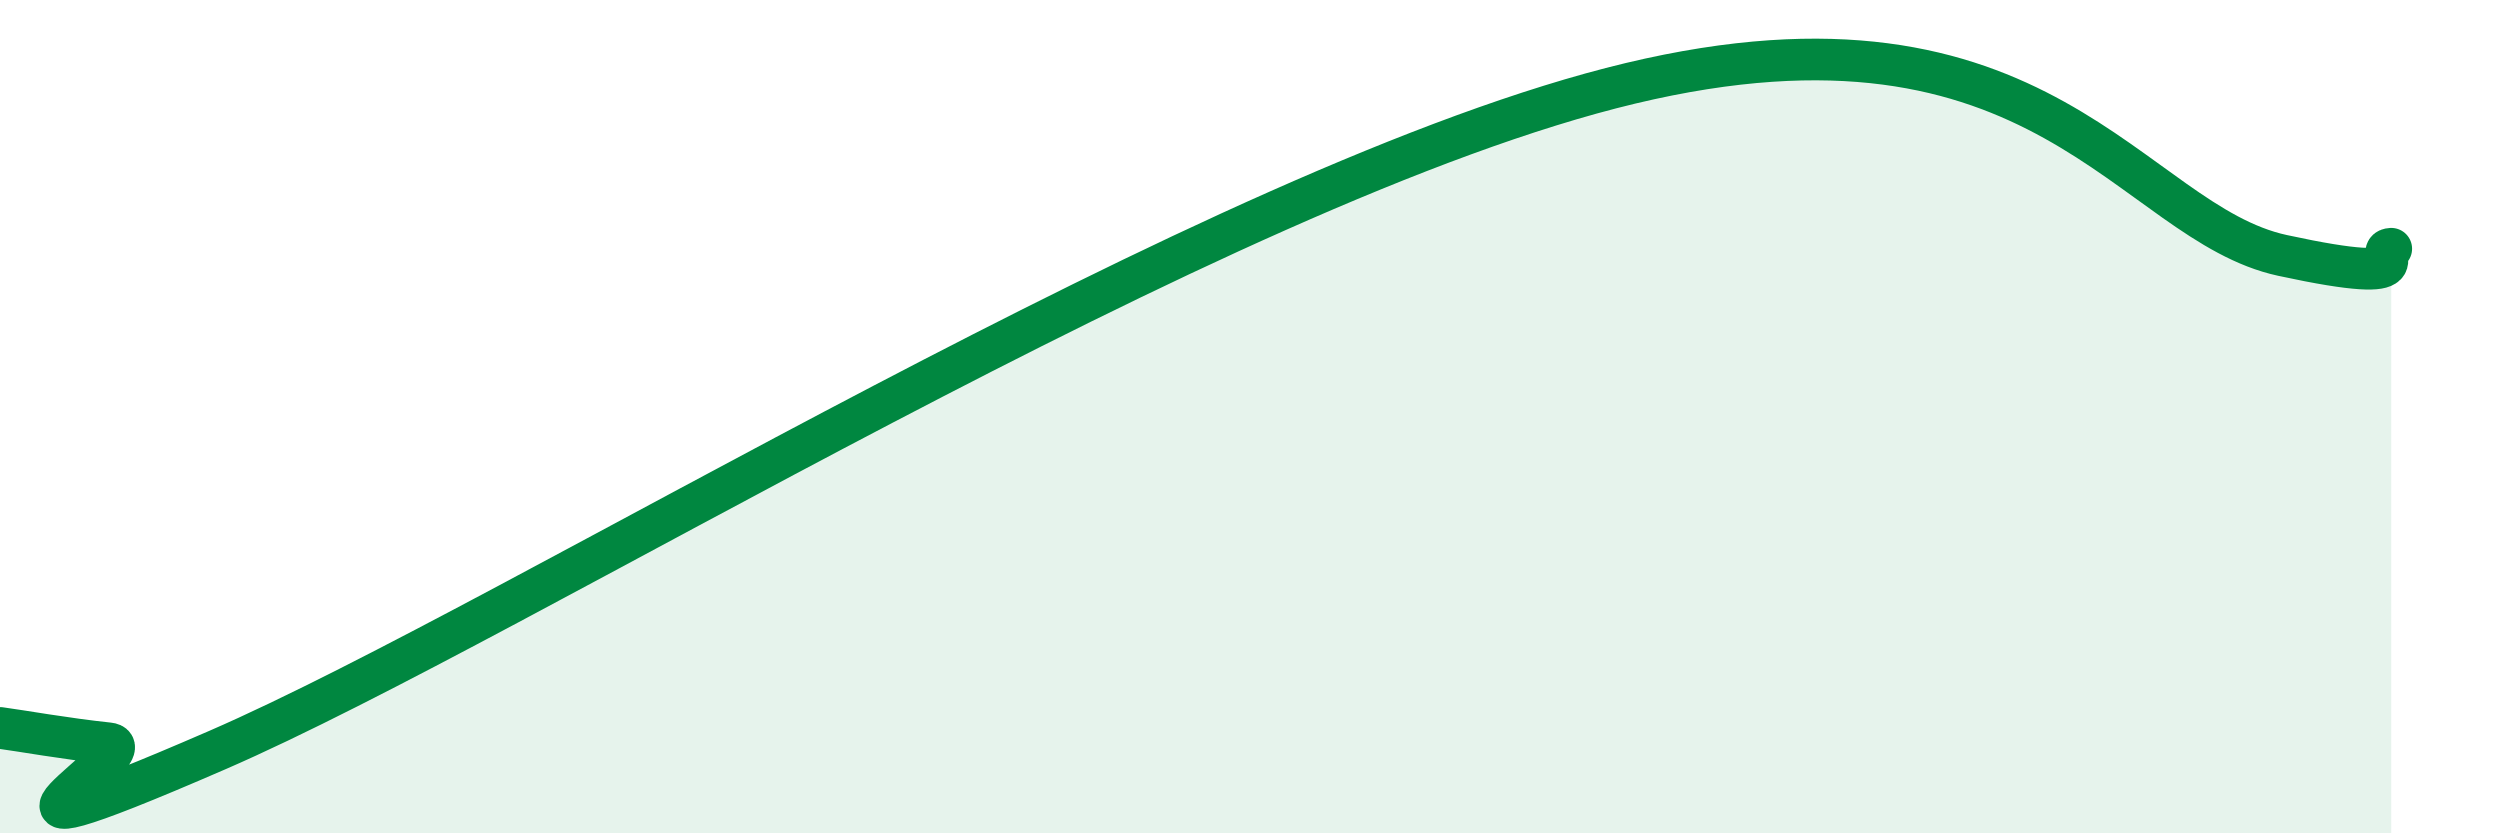
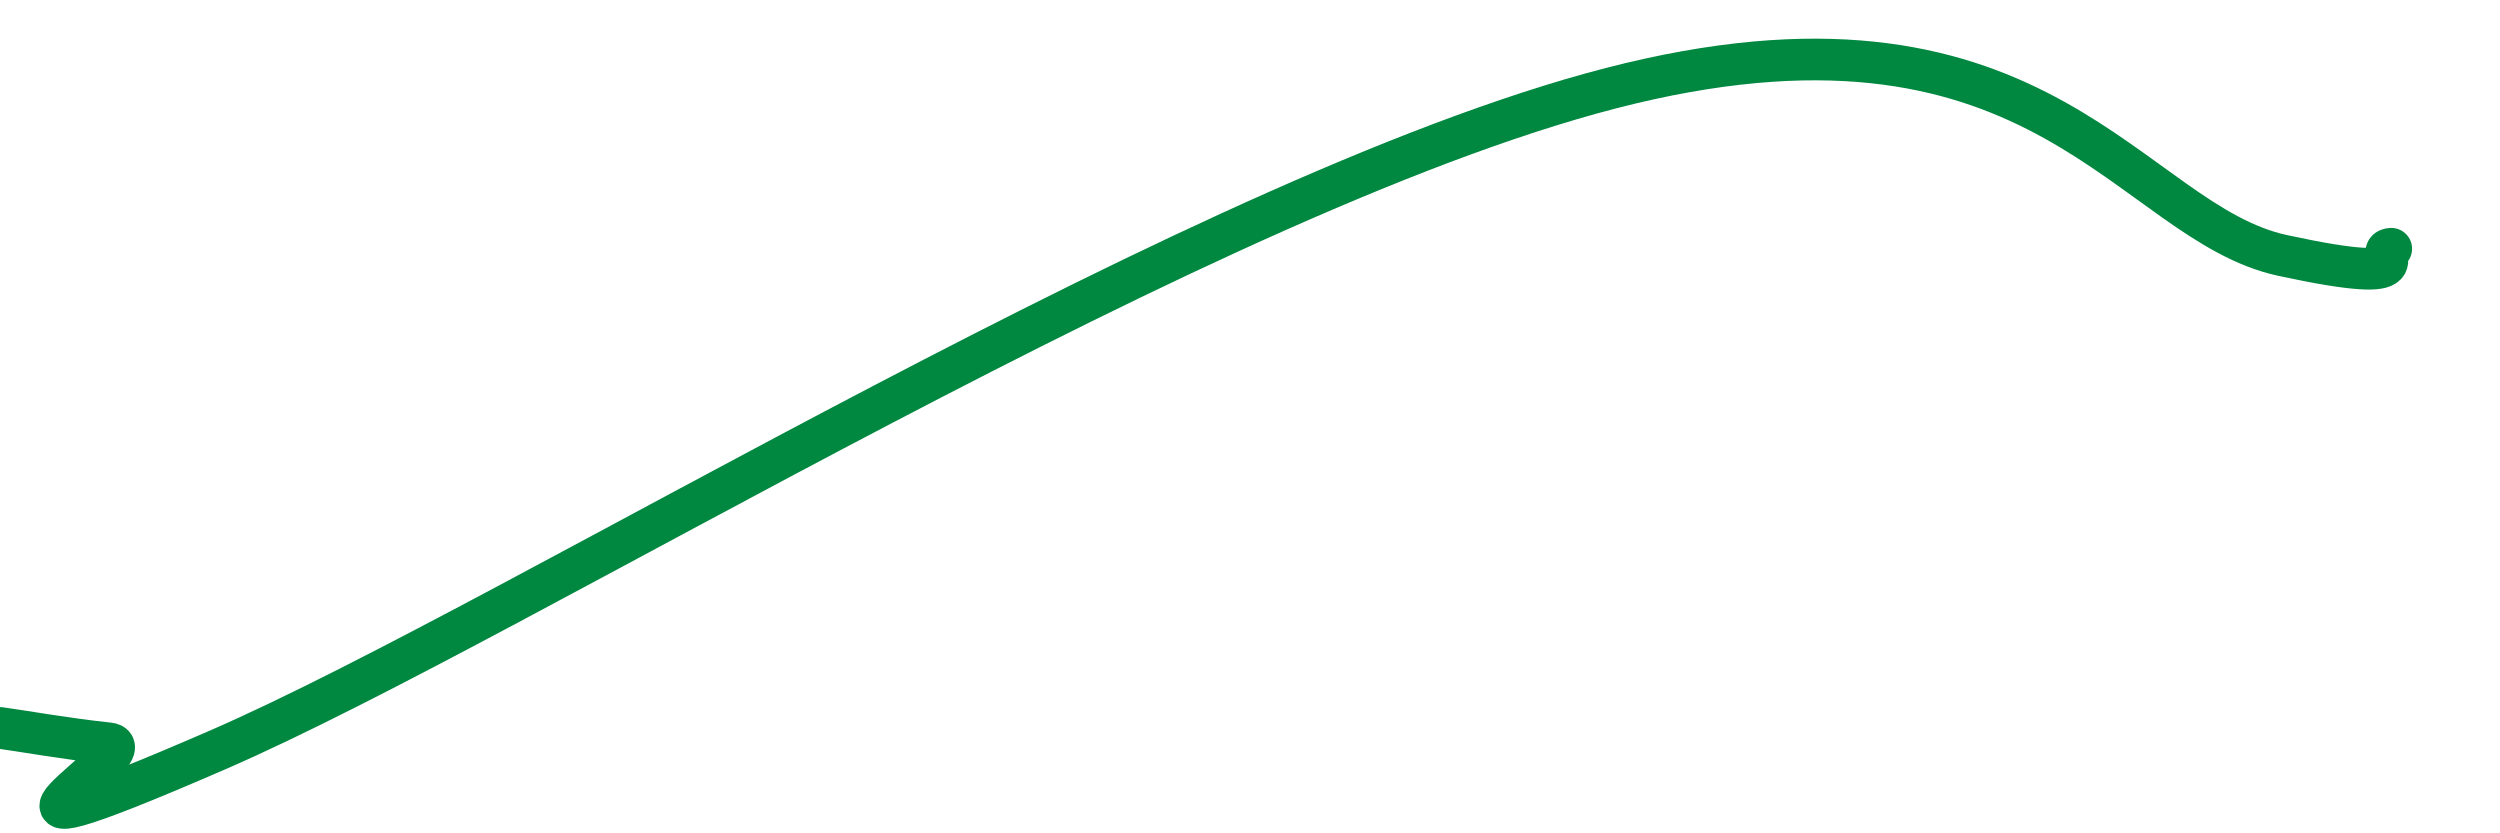
<svg xmlns="http://www.w3.org/2000/svg" width="60" height="20" viewBox="0 0 60 20">
-   <path d="M 0,17.47 C 0.52,17.54 1.57,17.73 2.61,17.84 C 3.65,17.95 -2.08,21.17 5.22,18 C 12.52,14.83 29.22,4.37 39.13,2 C 49.04,-0.37 51.13,5.34 54.78,6.13 C 58.43,6.92 56.87,6 57.39,5.97L57.39 20L0 20Z" fill="#008740" opacity="0.1" stroke-linecap="round" stroke-linejoin="round" />
  <path d="M 0,17.47 C 0.52,17.54 1.57,17.73 2.61,17.84 C 3.65,17.95 -2.08,21.17 5.22,18 C 12.52,14.83 29.22,4.37 39.13,2 C 49.04,-0.37 51.13,5.34 54.78,6.13 C 58.43,6.92 56.87,6 57.39,5.97" stroke="#008740" stroke-width="1" fill="none" stroke-linecap="round" stroke-linejoin="round" />
</svg>